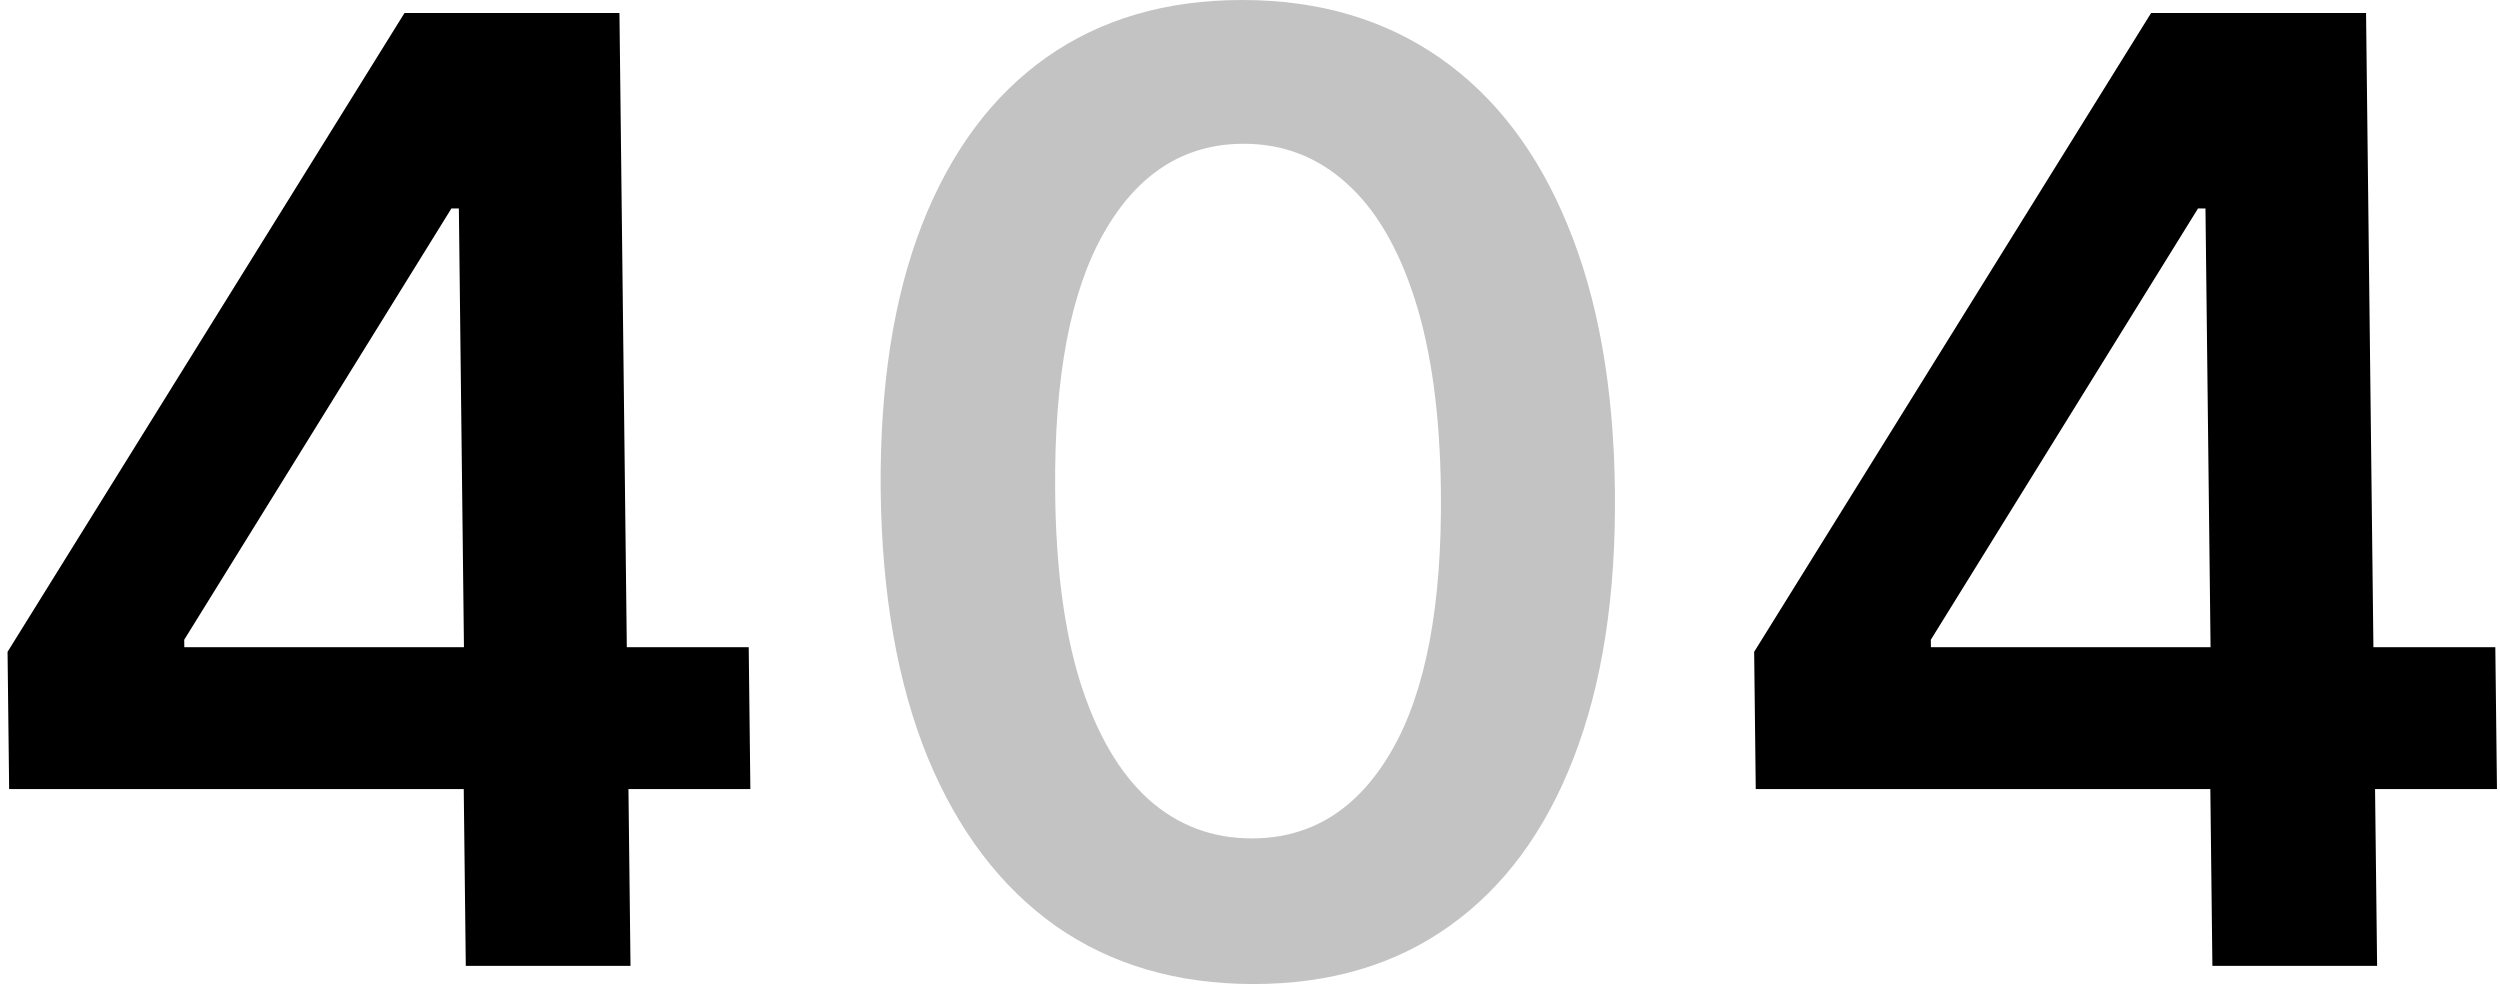
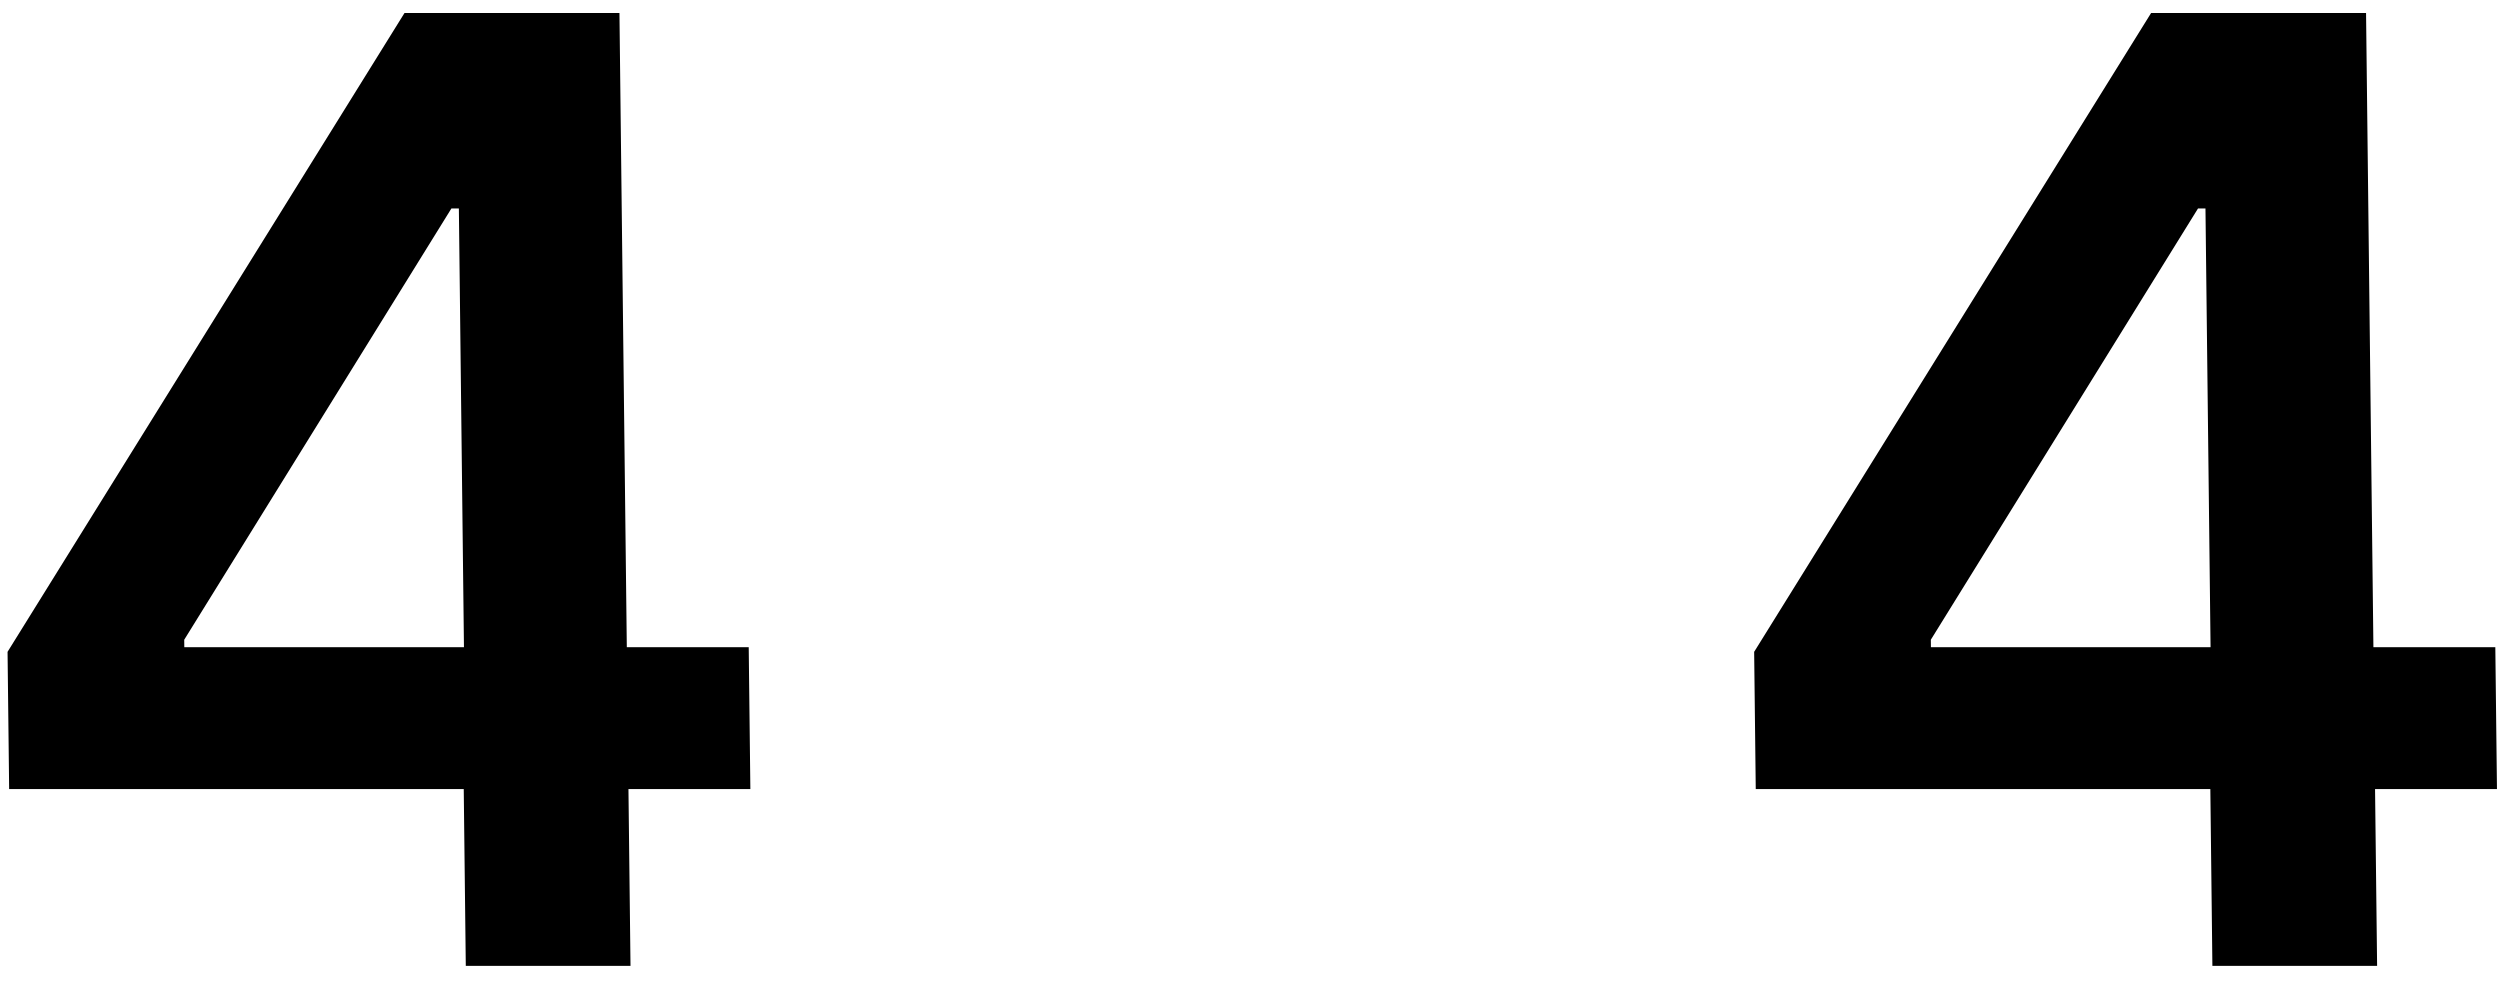
<svg xmlns="http://www.w3.org/2000/svg" width="954" height="376" viewBox="0 0 954 376" fill="none">
  <path d="M3.49 301.116L2.883 248.74L154.353 4.971H198.032L198.897 79.54H172.263L70.301 244.124L70.334 246.965H285.71L286.338 301.116H3.49ZM177.745 368.583L176.778 285.137L177.216 261.701L174.239 4.971H236.384L240.6 368.583H177.745ZM669.994 301.116L669.386 248.74L820.857 4.971H864.536L865.401 79.54H838.767L736.805 244.124L736.837 246.965H952.214L952.842 301.116H669.994ZM844.249 368.583L843.281 285.137L843.72 261.701L840.743 4.971H902.888L907.104 368.583H844.249Z" fill="black" />
-   <path d="M478.34 375.507C449.103 375.507 423.922 368.11 402.799 353.314C381.793 338.401 365.504 316.918 353.934 288.866C342.48 260.695 336.524 226.784 336.064 187.132C335.722 147.481 340.954 113.747 351.758 85.932C362.68 57.998 378.472 36.693 399.135 22.016C419.917 7.339 444.867 -2.75445e-06 473.987 -2.75445e-06C503.106 -2.75445e-06 528.226 7.339 549.348 22.016C570.47 36.693 586.756 57.998 598.207 85.932C609.776 113.865 615.79 147.599 616.249 187.132C616.71 226.902 611.481 260.873 600.562 289.043C589.761 317.095 573.97 338.519 553.189 353.314C532.528 368.11 507.578 375.507 478.34 375.507ZM477.696 319.936C500.423 319.936 518.227 308.751 531.107 286.38C544.103 263.891 550.349 230.808 549.842 187.132C549.507 158.252 546.208 133.987 539.943 114.339C533.678 94.691 524.984 79.895 513.86 69.953C502.735 59.892 489.656 54.861 474.623 54.861C452.014 54.861 434.27 66.106 421.392 88.595C408.512 110.966 402.264 143.811 402.648 187.132C402.866 216.131 406.048 240.514 412.196 260.281C418.462 280.047 427.158 294.961 438.283 305.022C449.407 314.965 462.544 319.936 477.696 319.936Z" fill="#C3C3C3" />
</svg>